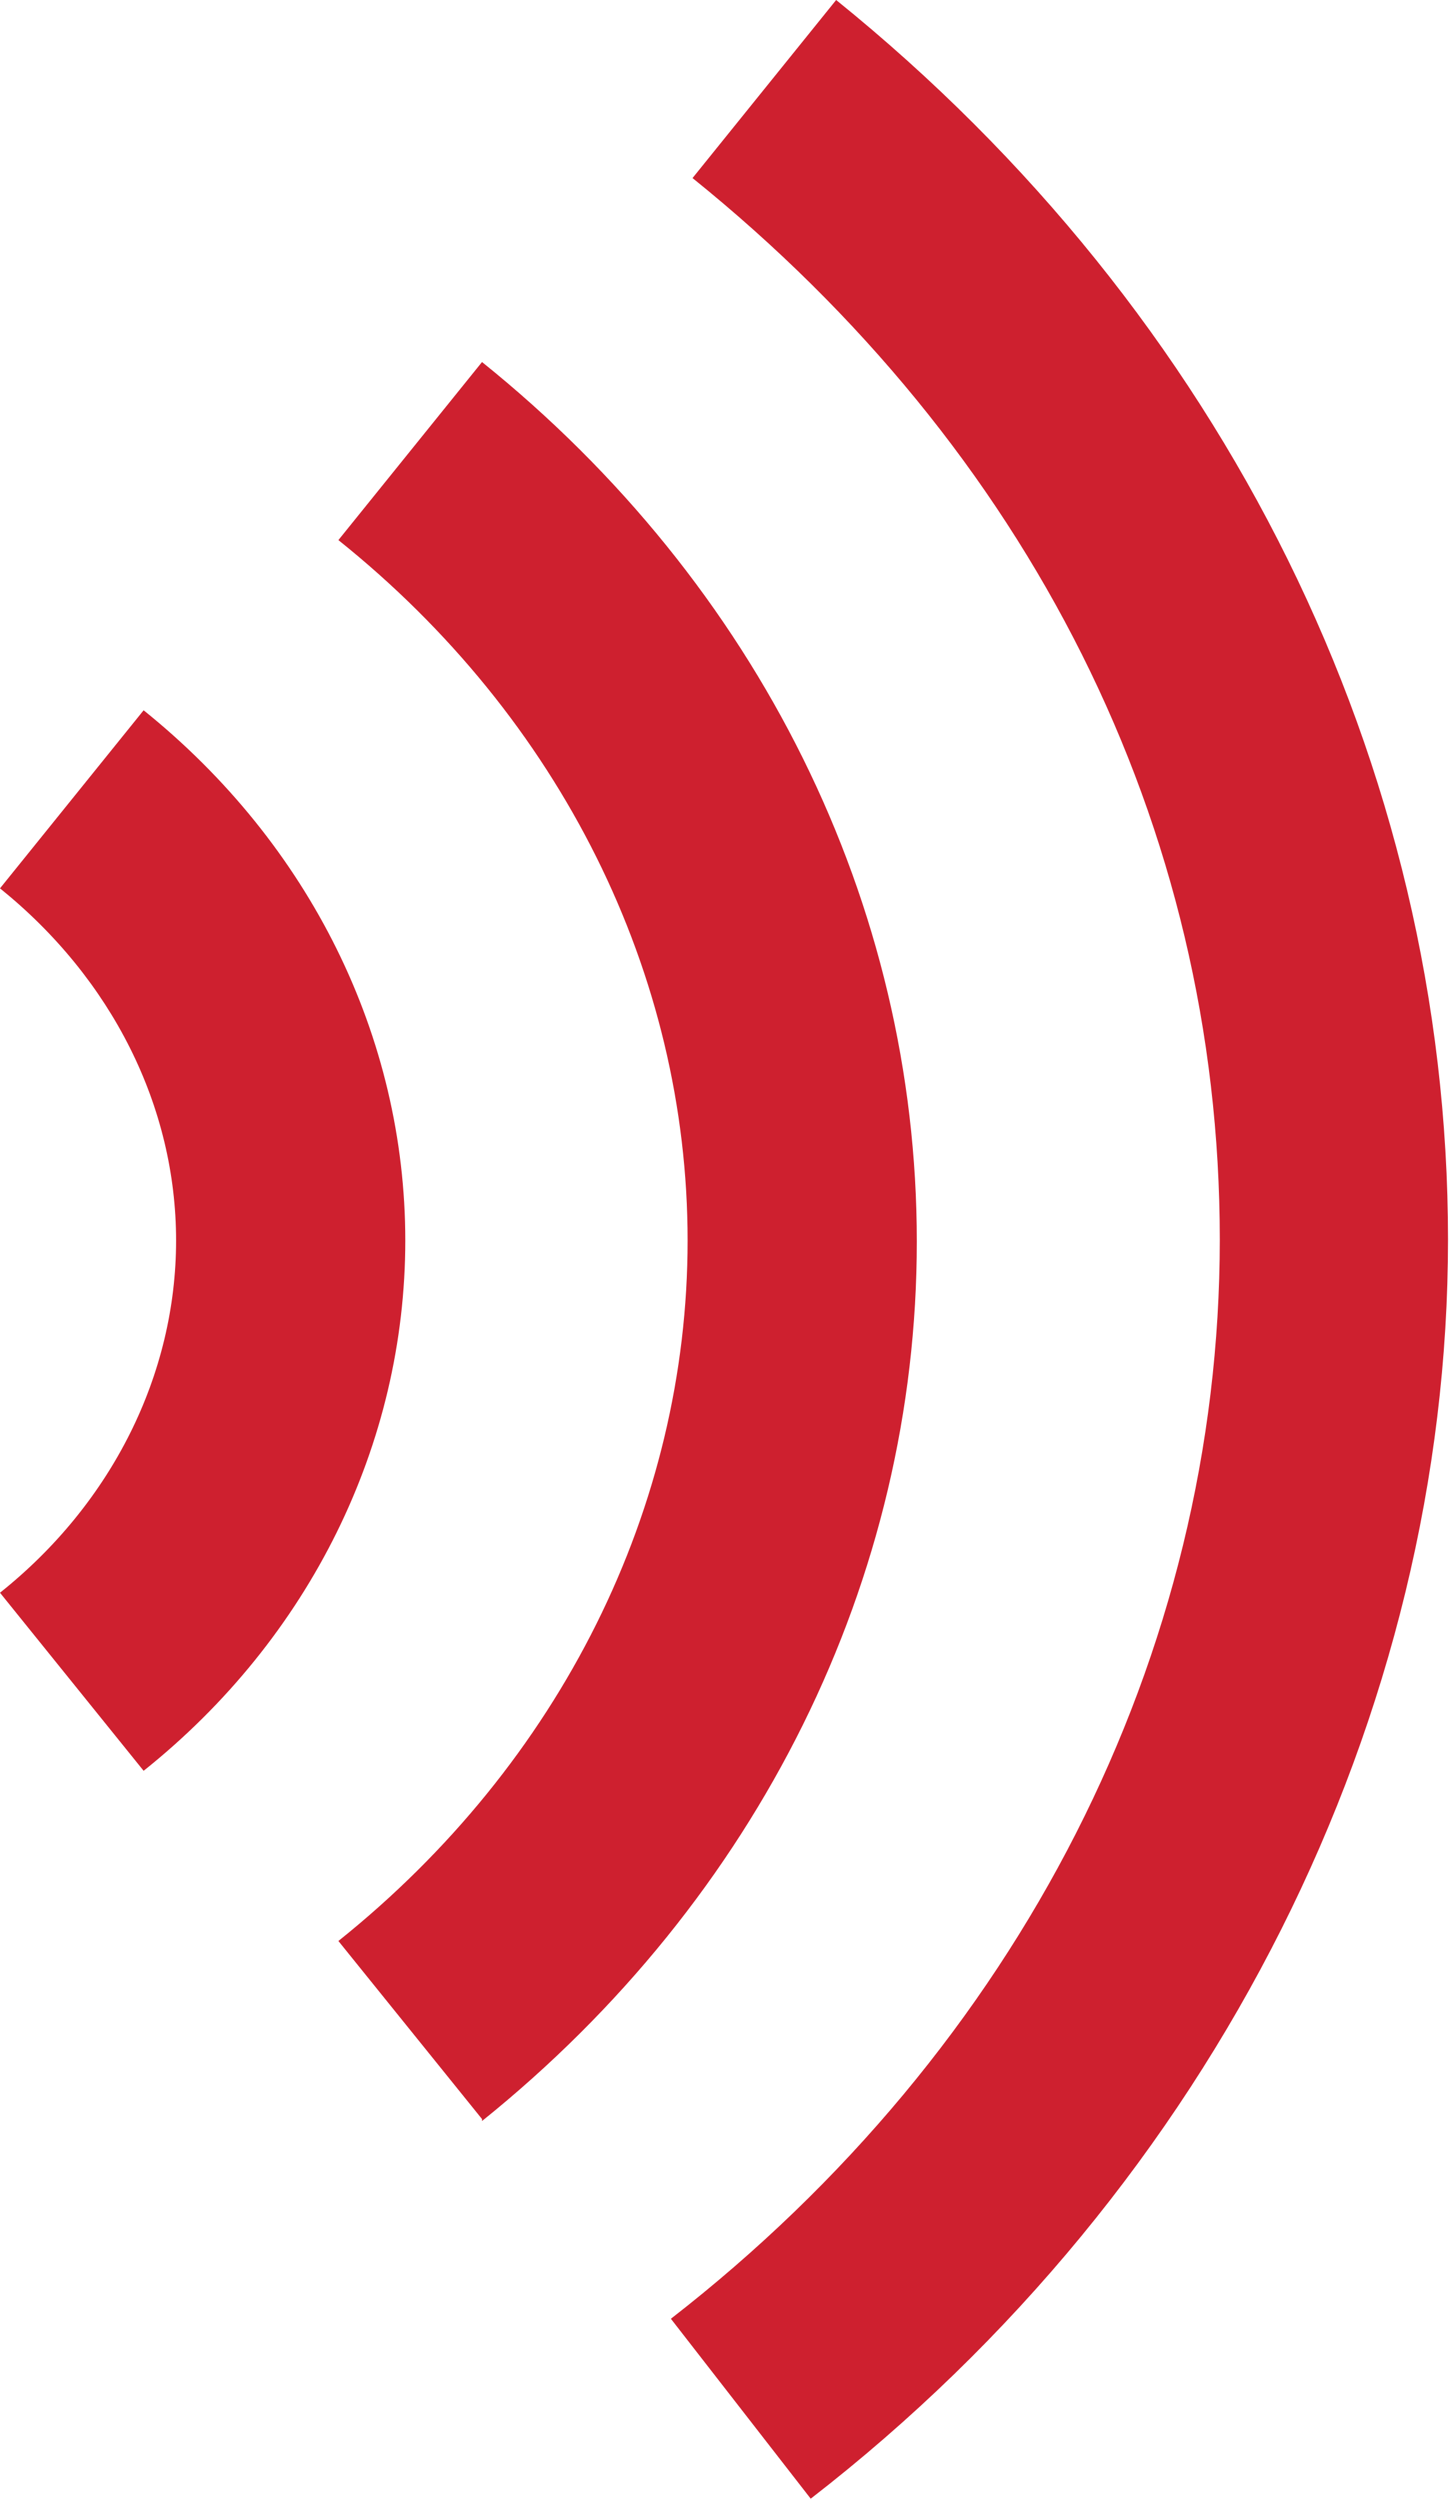
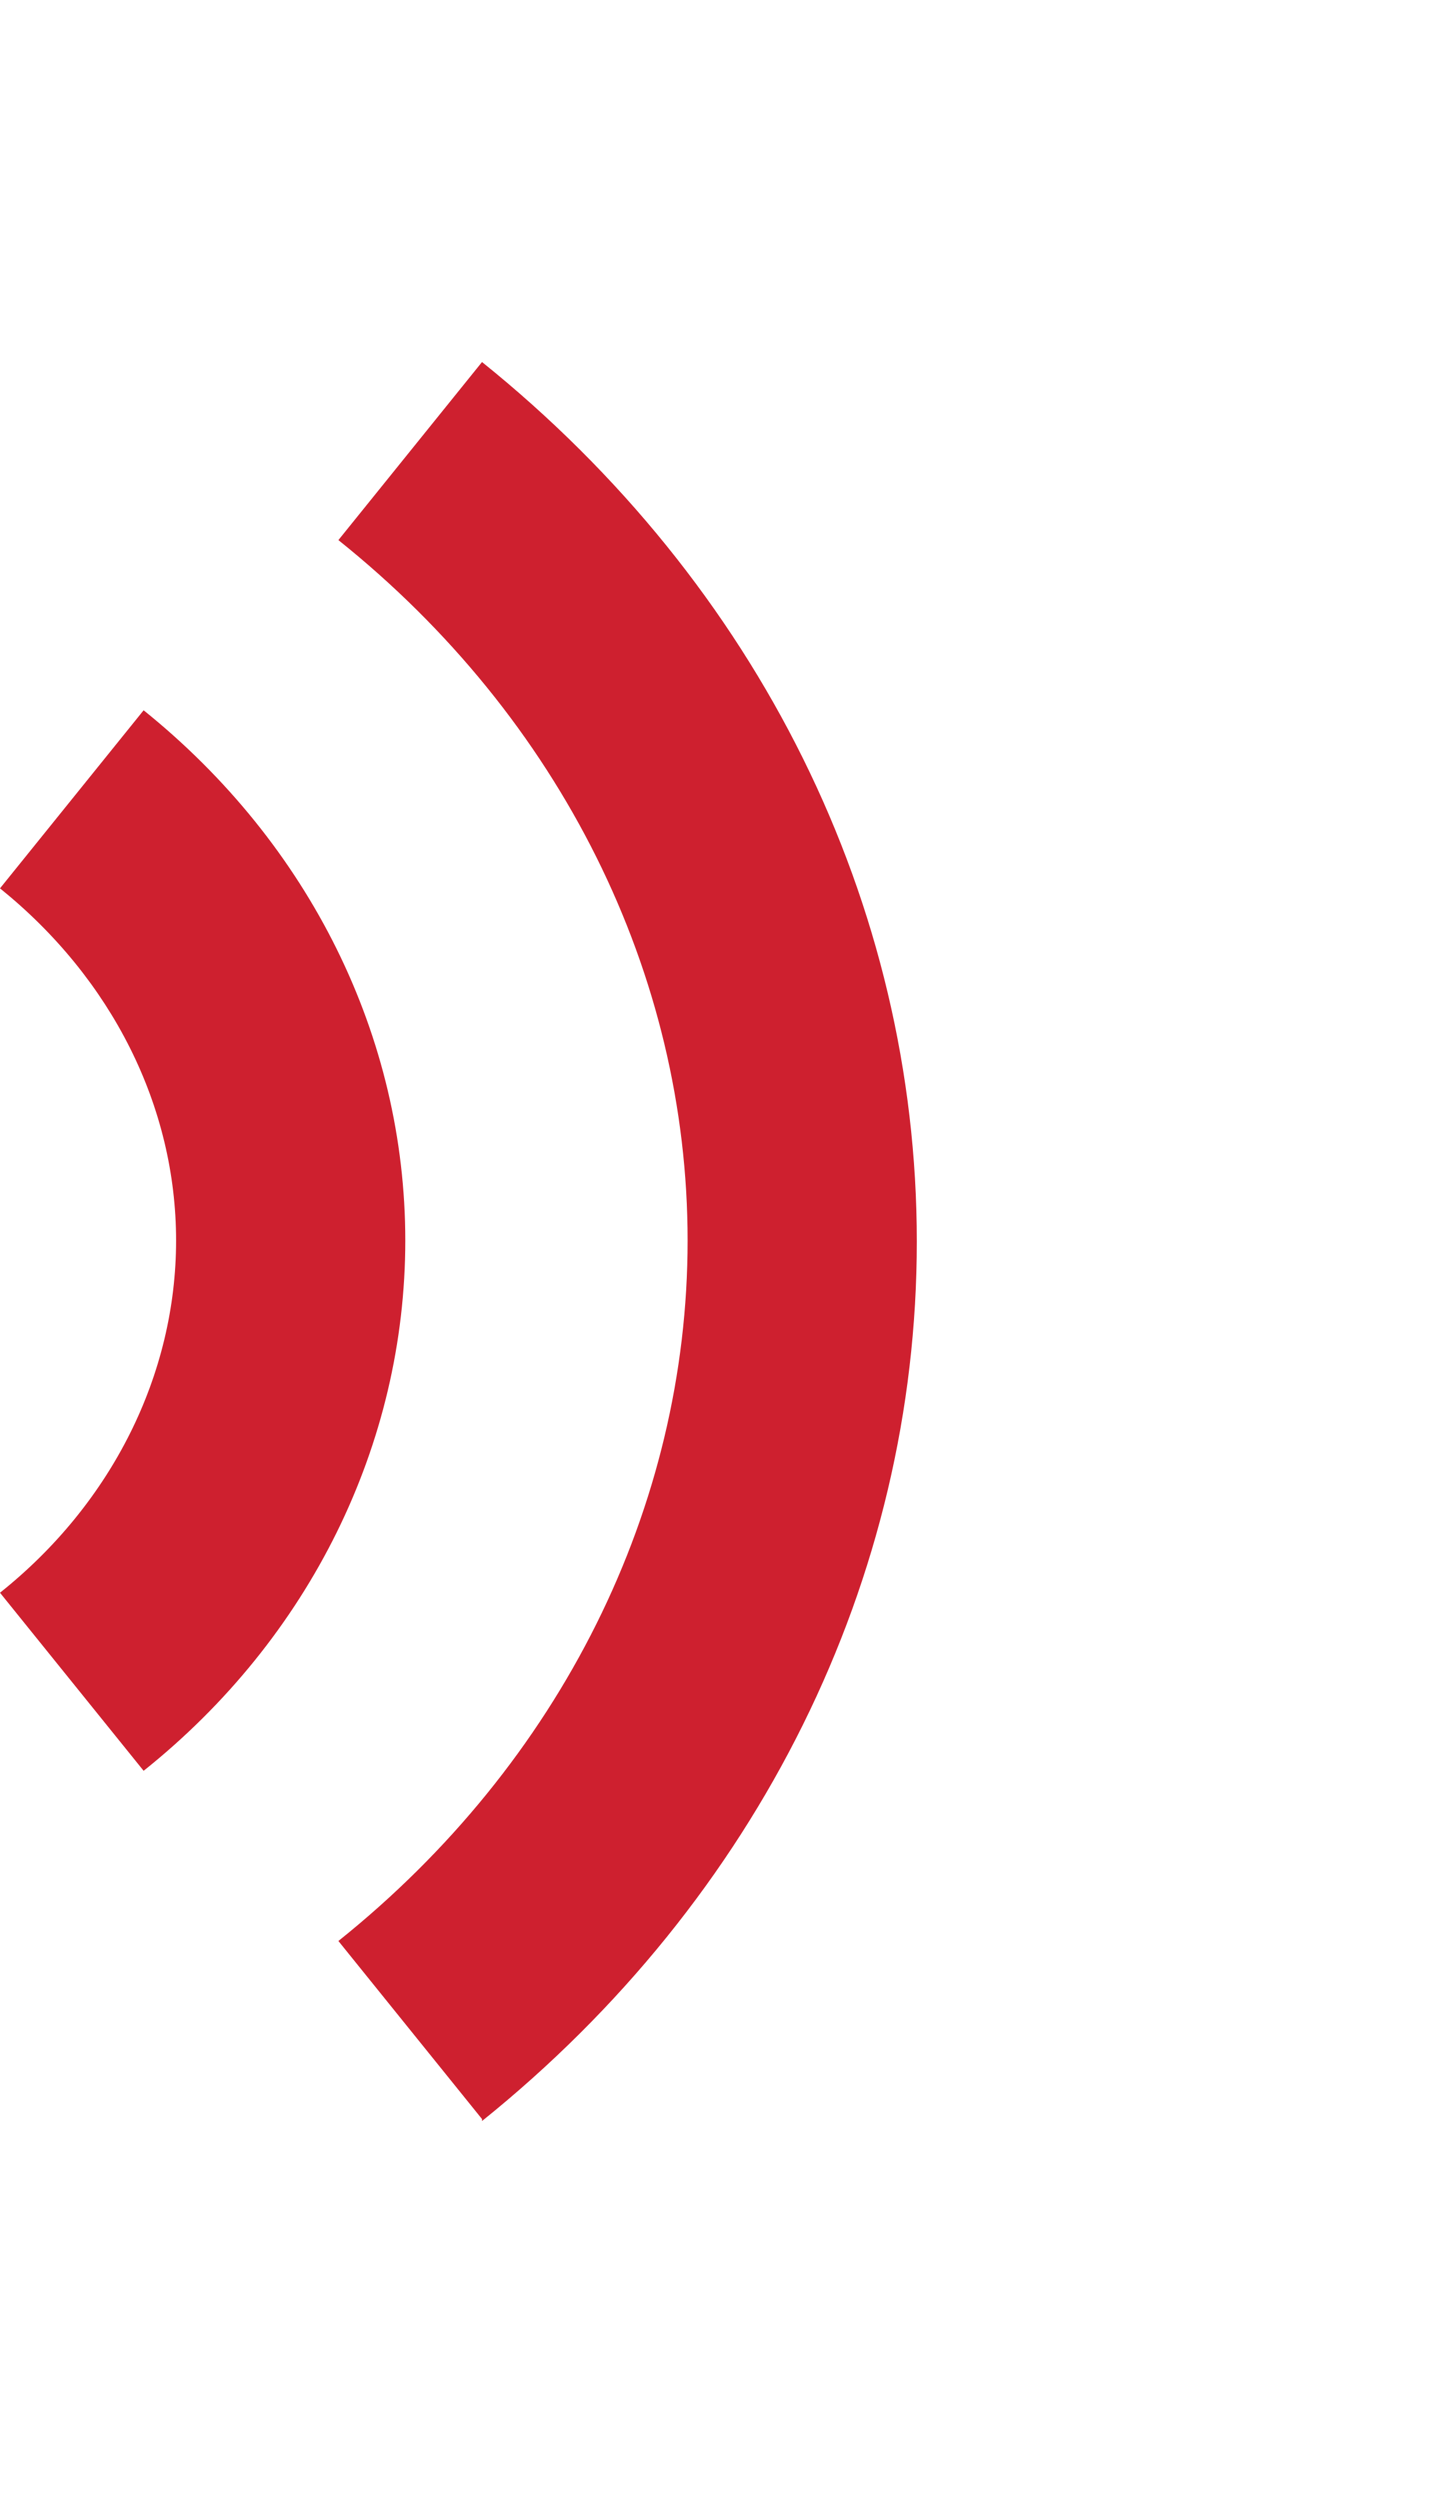
<svg xmlns="http://www.w3.org/2000/svg" id="Layer_2" viewBox="0 0 14.73 25.41">
  <g id="Layer_1-2">
    <g>
      <path d="M4.9,21.54l-1.46-1.81c2.26-1.81,3.55-4.41,3.55-7.12s-1.29-5.31-3.55-7.12l1.46-1.81c2.81,2.26,4.42,5.51,4.42,8.94s-1.61,6.68-4.42,8.94Z" fill="#ce202f" />
-       <path d="M8.25,25.41l-1.43-1.84c3.54-2.75,5.58-6.75,5.58-10.97S10.45,4.56,7.04,1.81l1.46-1.81c3.95,3.19,6.22,7.78,6.22,12.6s-2.36,9.61-6.48,12.8Z" fill="#ce202f" />
      <path d="M1.46,18l-1.46-1.81c1.14-.91,1.79-2.22,1.79-3.58s-.65-2.66-1.79-3.58l1.46-1.81c1.69,1.36,2.66,3.32,2.66,5.39s-.97,4.04-2.66,5.39Z" fill="#ce202f" />
    </g>
  </g>
</svg>